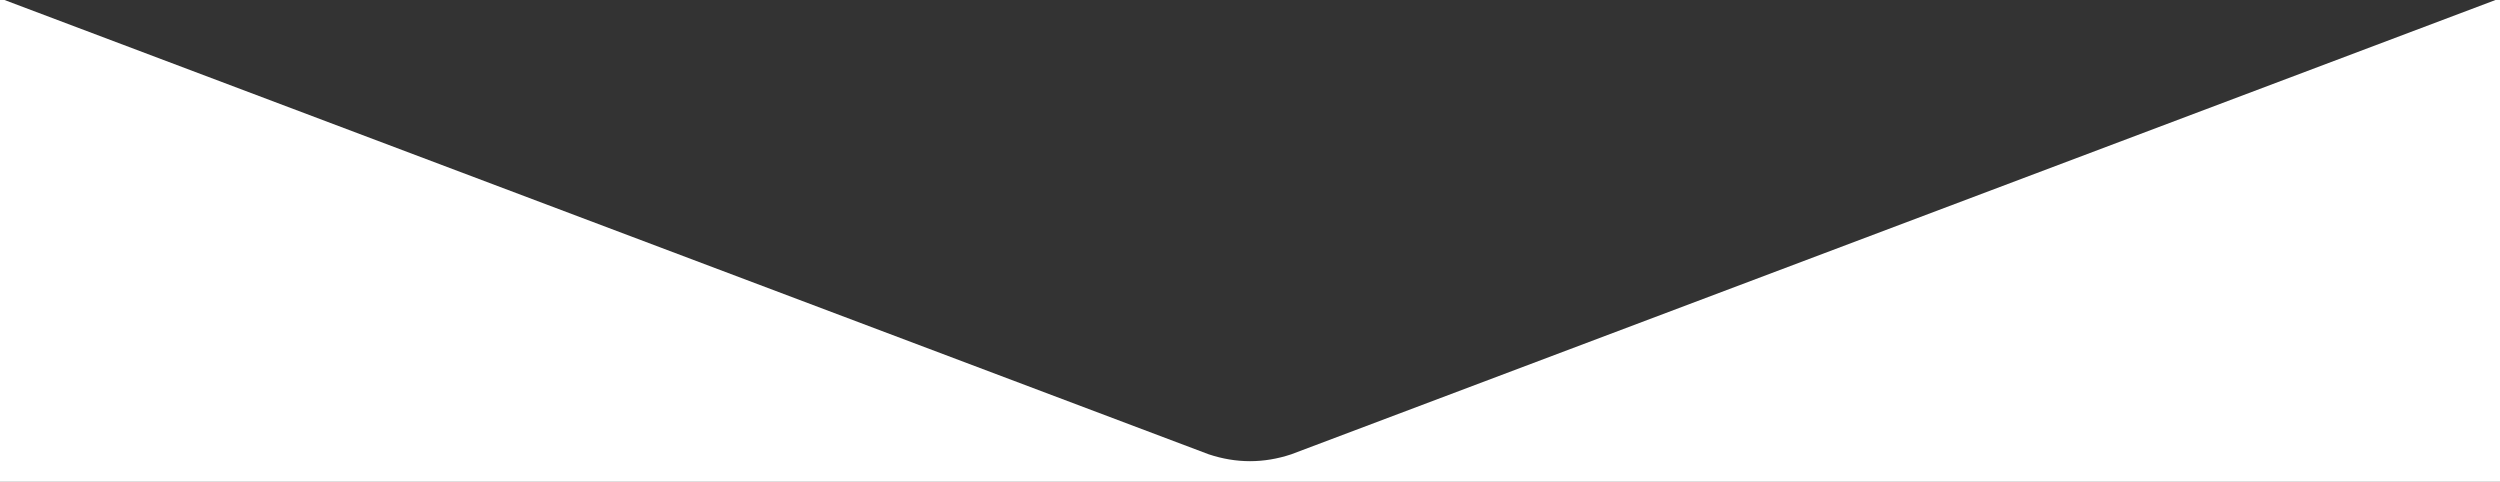
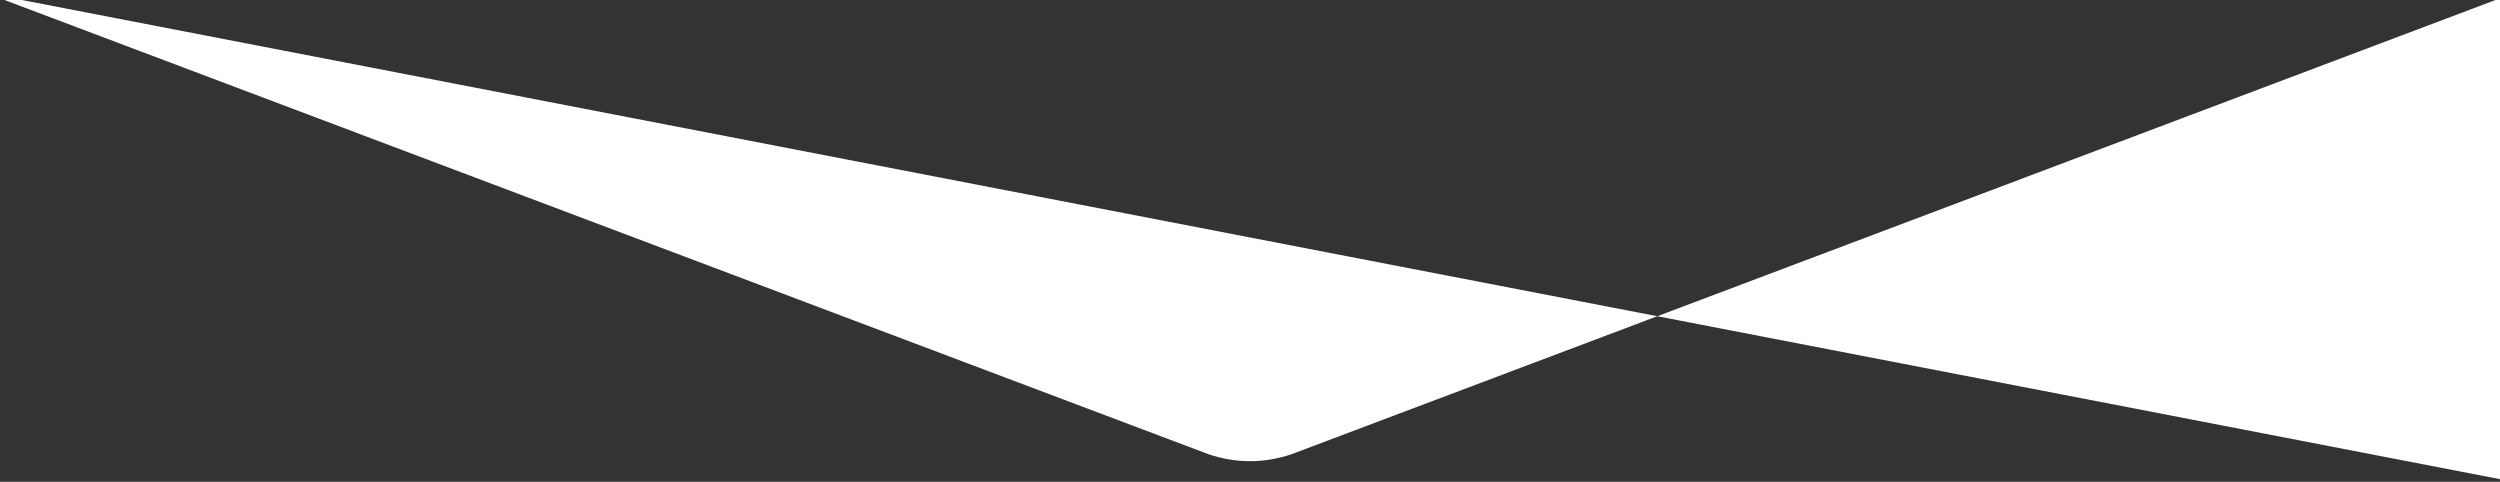
<svg xmlns="http://www.w3.org/2000/svg" width="1816" height="350" viewBox="0 0 1816 350">
  <rect x="0" y="0" width="1816" height="350" fill="#333333" stroke="none" />
-   <path d="M -10,-5 L -10,350 L 1826,350 L 1826,-5 L 938,330 Q 908,340 878,330 Z" fill="#FFFFFF" stroke="#FFFFFF" stroke-width="0" />
+   <path d="M -10,-5 L 1826,350 L 1826,-5 L 938,330 Q 908,340 878,330 Z" fill="#FFFFFF" stroke="#FFFFFF" stroke-width="0" />
</svg>